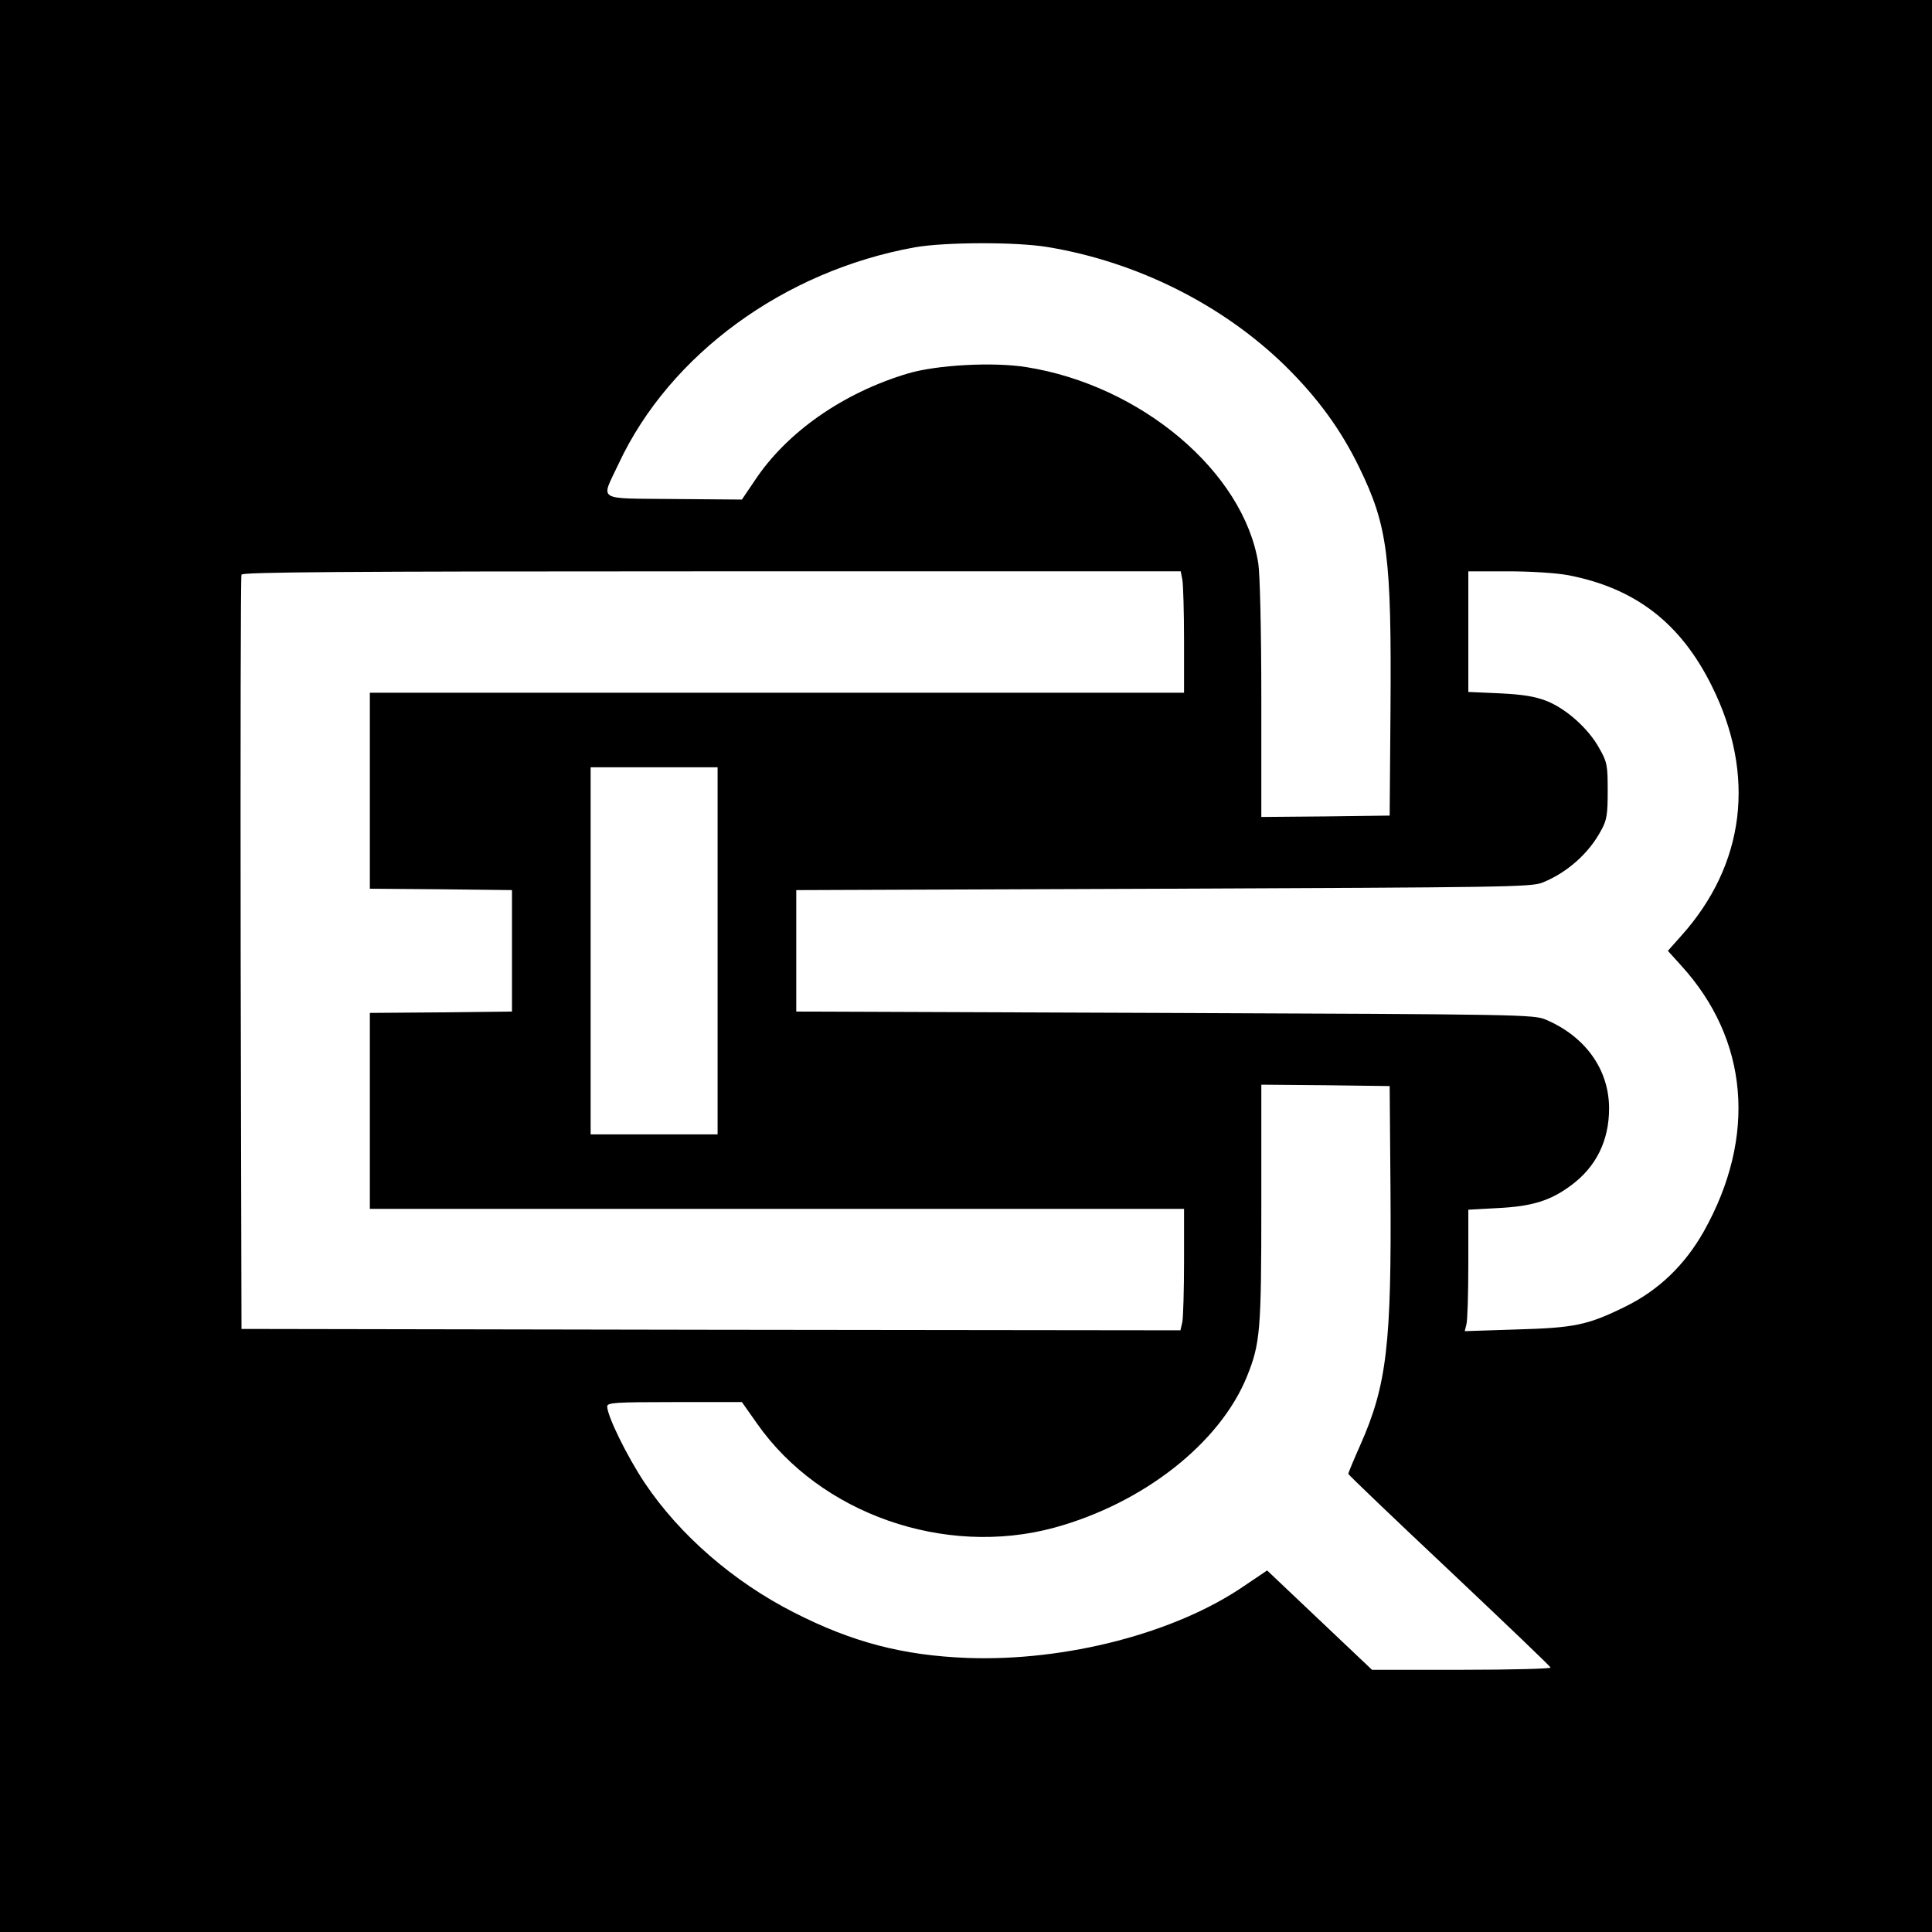
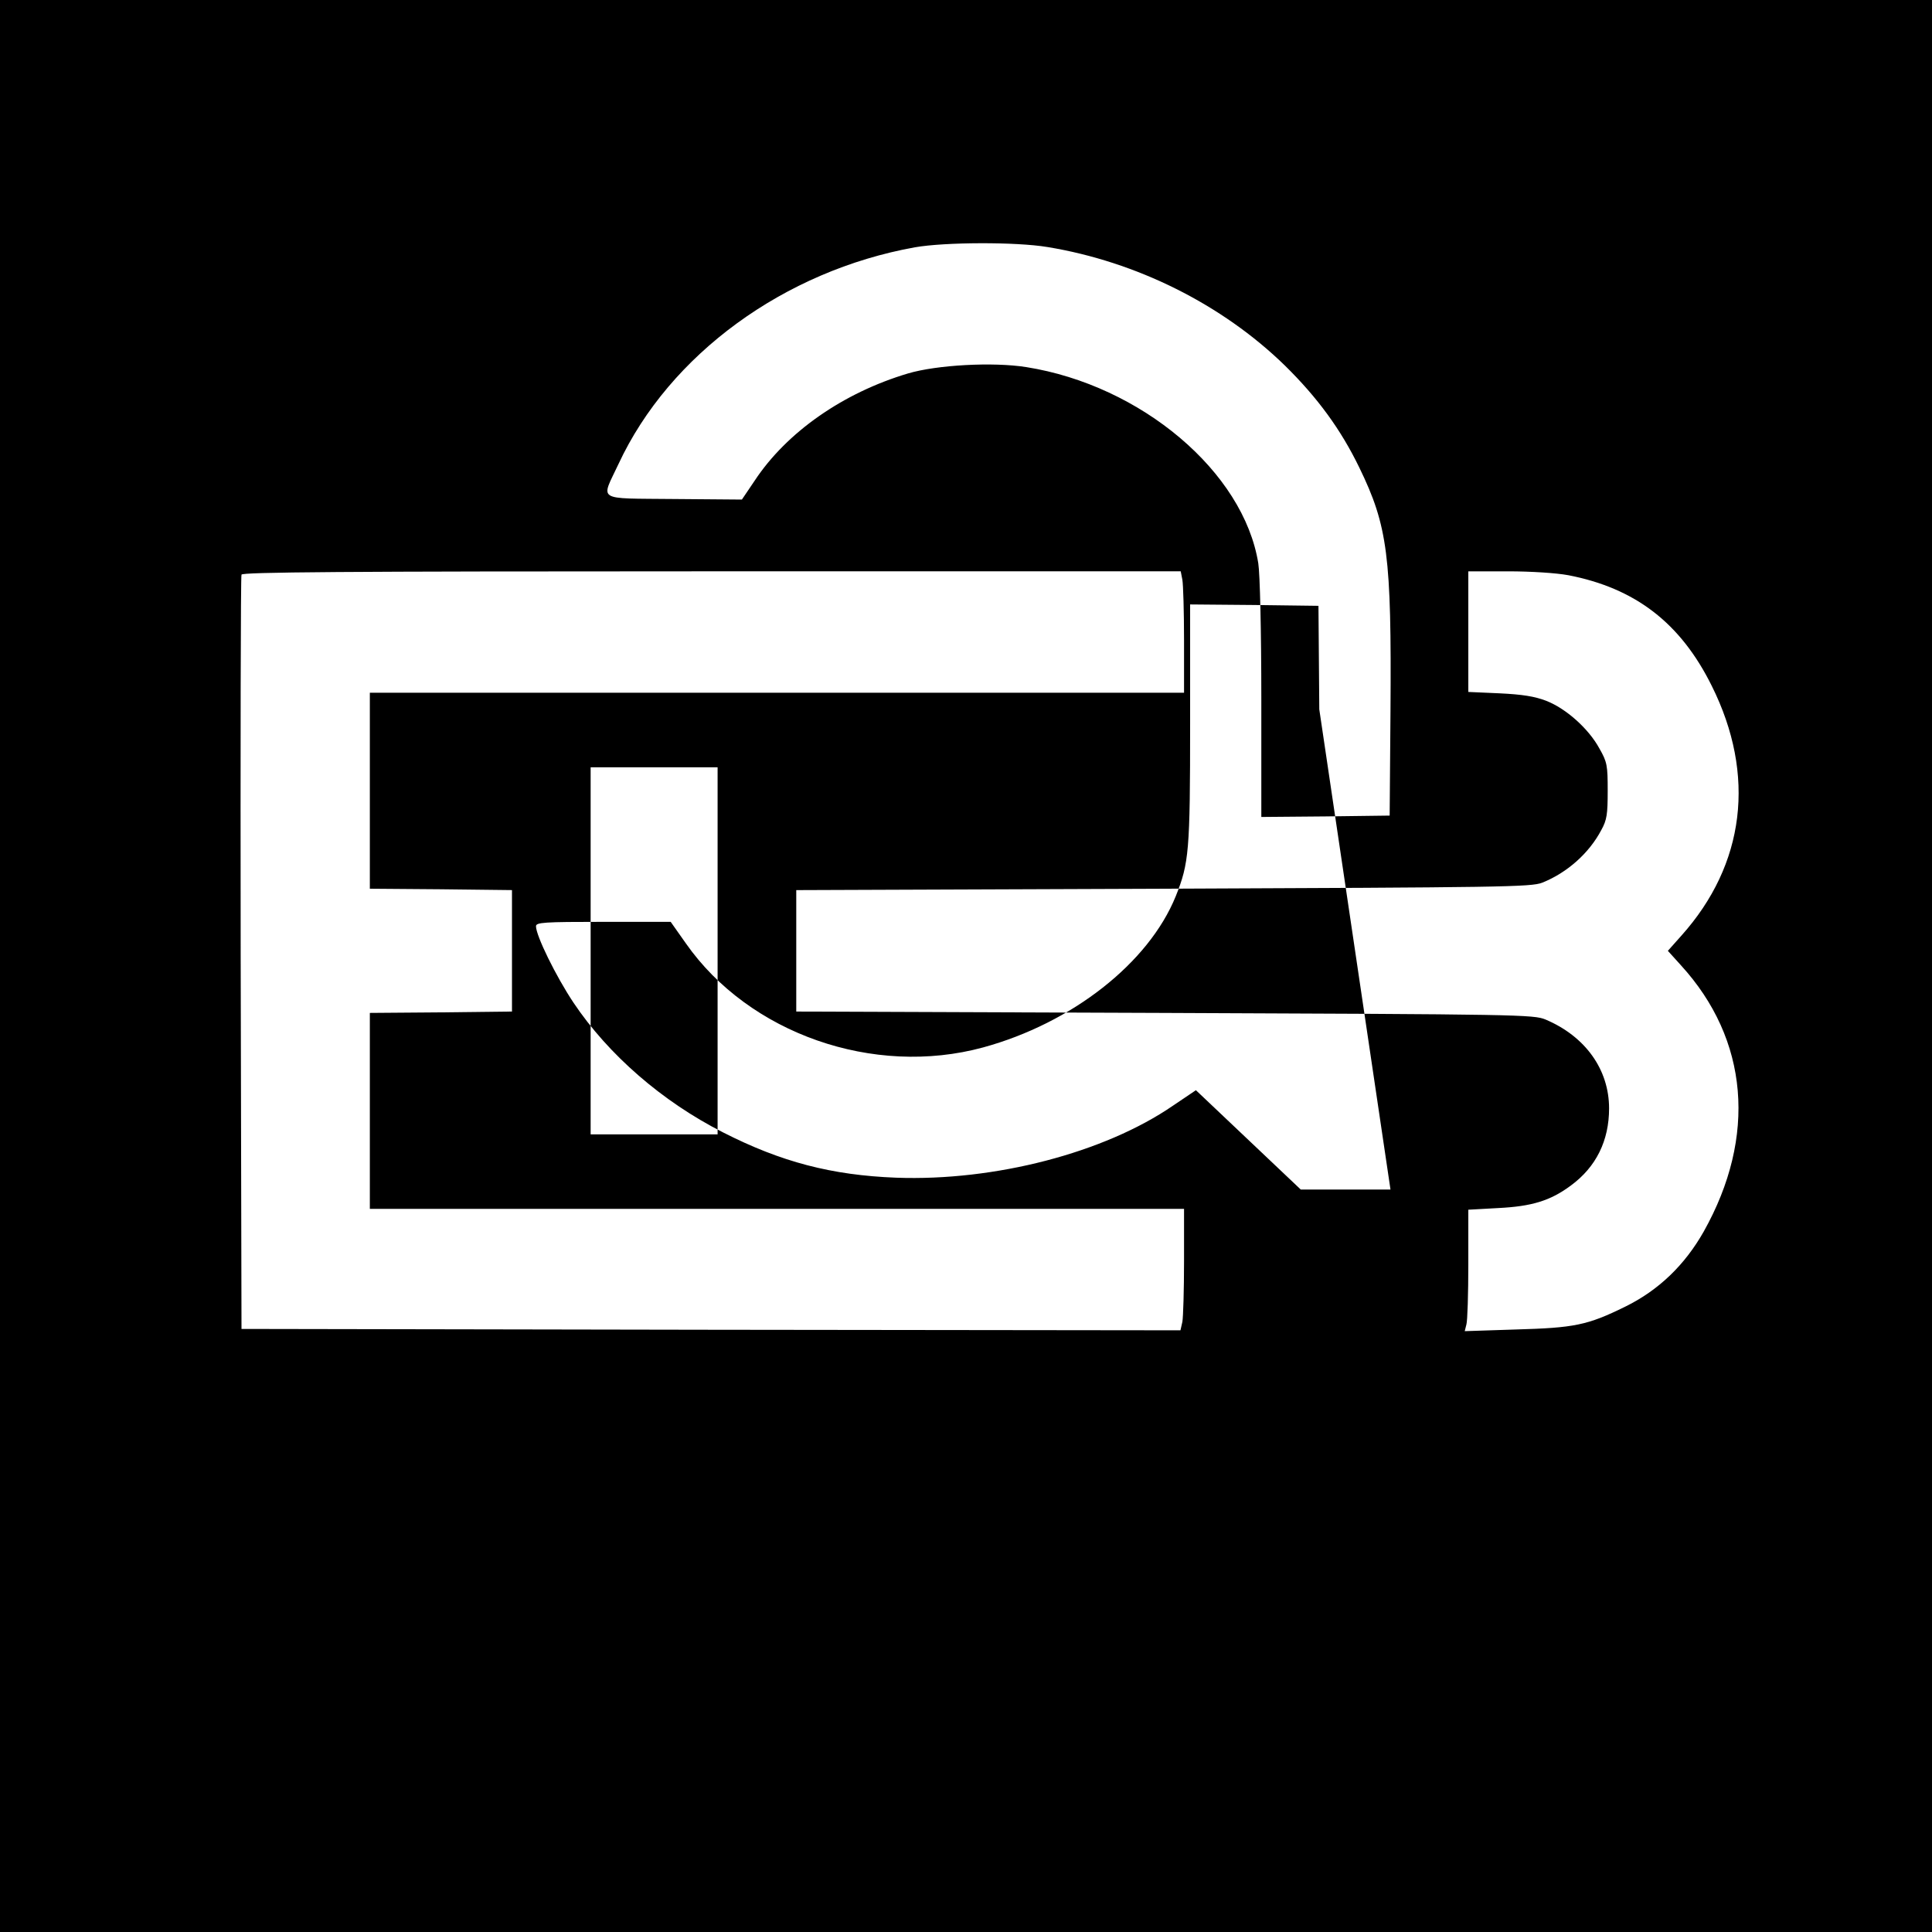
<svg xmlns="http://www.w3.org/2000/svg" version="1.0" width="700pt" height="700pt" viewBox="0 0 700 700" preserveAspectRatio="xMidYMid meet">
  <g transform="translate(0,700) scale(0.1,-0.1)" fill="#000000" stroke="none">
-     <path d="M0 3500 l0 -3500 3500 0 3500 0 0 3500 0 3500 -3500 0 -3500 0 0 -3500z m3795 2605 c323 -53 633 -208 860 -429 119 -117 203 -232 270 -370 103 -212 117 -320 113 -881 l-3 -380 -232 -3 -233 -2 0 427 c0 250 -5 455 -11 492 -53 331 -424 645 -841 711 -120 19 -323 8 -428 -23 -235 -70 -440 -213 -556 -389 l-46 -68 -246 2 c-287 3 -265 -10 -201 127 185 397 601 700 1074 785 108 19 366 20 480 1z m489 -1206 c3 -17 6 -116 6 -220 l0 -189 -1475 0 -1475 0 0 -355 0 -355 258 -2 257 -3 0 -220 0 -220 -257 -3 -258 -2 0 -355 0 -355 1475 0 1475 0 0 -189 c0 -104 -3 -203 -6 -220 l-7 -31 -1701 2 -1701 3 -3 1360 c-1 748 0 1366 3 1373 3 9 353 12 1703 12 l1700 0 6 -31z m1398 17 c243 -47 407 -173 520 -401 161 -323 121 -647 -110 -905 l-49 -55 47 -52 c246 -269 276 -621 83 -965 -69 -122 -164 -213 -284 -272 -138 -68 -185 -77 -398 -83 l-184 -6 6 24 c4 13 7 112 7 220 l0 196 108 6 c121 6 189 26 264 82 91 67 138 162 138 279 0 141 -86 261 -230 322 -43 18 -94 19 -1380 24 l-1335 5 0 220 0 220 1330 5 c1224 5 1333 6 1373 22 90 36 170 107 214 191 20 36 23 57 23 142 0 92 -2 104 -30 153 -39 72 -121 145 -193 173 -42 16 -86 23 -169 27 l-113 5 0 218 0 219 144 0 c83 0 175 -6 218 -14z m-3082 -1361 l0 -665 -230 0 -230 0 0 665 0 665 230 0 230 0 0 -665z m2438 -865 c4 -560 -13 -709 -110 -927 -24 -54 -43 -100 -43 -103 0 -3 164 -160 365 -349 201 -190 367 -348 368 -353 2 -4 -143 -8 -322 -8 l-325 0 -190 180 -190 180 -83 -56 c-249 -171 -646 -274 -1003 -261 -234 9 -417 57 -627 164 -221 112 -416 282 -542 470 -64 96 -136 243 -136 277 0 14 27 16 244 16 l244 0 55 -78 c229 -327 680 -485 1077 -377 322 88 600 306 698 548 48 120 52 162 52 625 l0 432 233 -2 232 -3 3 -375z" />
+     <path d="M0 3500 l0 -3500 3500 0 3500 0 0 3500 0 3500 -3500 0 -3500 0 0 -3500z m3795 2605 c323 -53 633 -208 860 -429 119 -117 203 -232 270 -370 103 -212 117 -320 113 -881 l-3 -380 -232 -3 -233 -2 0 427 c0 250 -5 455 -11 492 -53 331 -424 645 -841 711 -120 19 -323 8 -428 -23 -235 -70 -440 -213 -556 -389 l-46 -68 -246 2 c-287 3 -265 -10 -201 127 185 397 601 700 1074 785 108 19 366 20 480 1z m489 -1206 c3 -17 6 -116 6 -220 l0 -189 -1475 0 -1475 0 0 -355 0 -355 258 -2 257 -3 0 -220 0 -220 -257 -3 -258 -2 0 -355 0 -355 1475 0 1475 0 0 -189 c0 -104 -3 -203 -6 -220 l-7 -31 -1701 2 -1701 3 -3 1360 c-1 748 0 1366 3 1373 3 9 353 12 1703 12 l1700 0 6 -31z m1398 17 c243 -47 407 -173 520 -401 161 -323 121 -647 -110 -905 l-49 -55 47 -52 c246 -269 276 -621 83 -965 -69 -122 -164 -213 -284 -272 -138 -68 -185 -77 -398 -83 l-184 -6 6 24 c4 13 7 112 7 220 l0 196 108 6 c121 6 189 26 264 82 91 67 138 162 138 279 0 141 -86 261 -230 322 -43 18 -94 19 -1380 24 l-1335 5 0 220 0 220 1330 5 c1224 5 1333 6 1373 22 90 36 170 107 214 191 20 36 23 57 23 142 0 92 -2 104 -30 153 -39 72 -121 145 -193 173 -42 16 -86 23 -169 27 l-113 5 0 218 0 219 144 0 c83 0 175 -6 218 -14z m-3082 -1361 l0 -665 -230 0 -230 0 0 665 0 665 230 0 230 0 0 -665z m2438 -865 l-325 0 -190 180 -190 180 -83 -56 c-249 -171 -646 -274 -1003 -261 -234 9 -417 57 -627 164 -221 112 -416 282 -542 470 -64 96 -136 243 -136 277 0 14 27 16 244 16 l244 0 55 -78 c229 -327 680 -485 1077 -377 322 88 600 306 698 548 48 120 52 162 52 625 l0 432 233 -2 232 -3 3 -375z" />
  </g>
</svg>